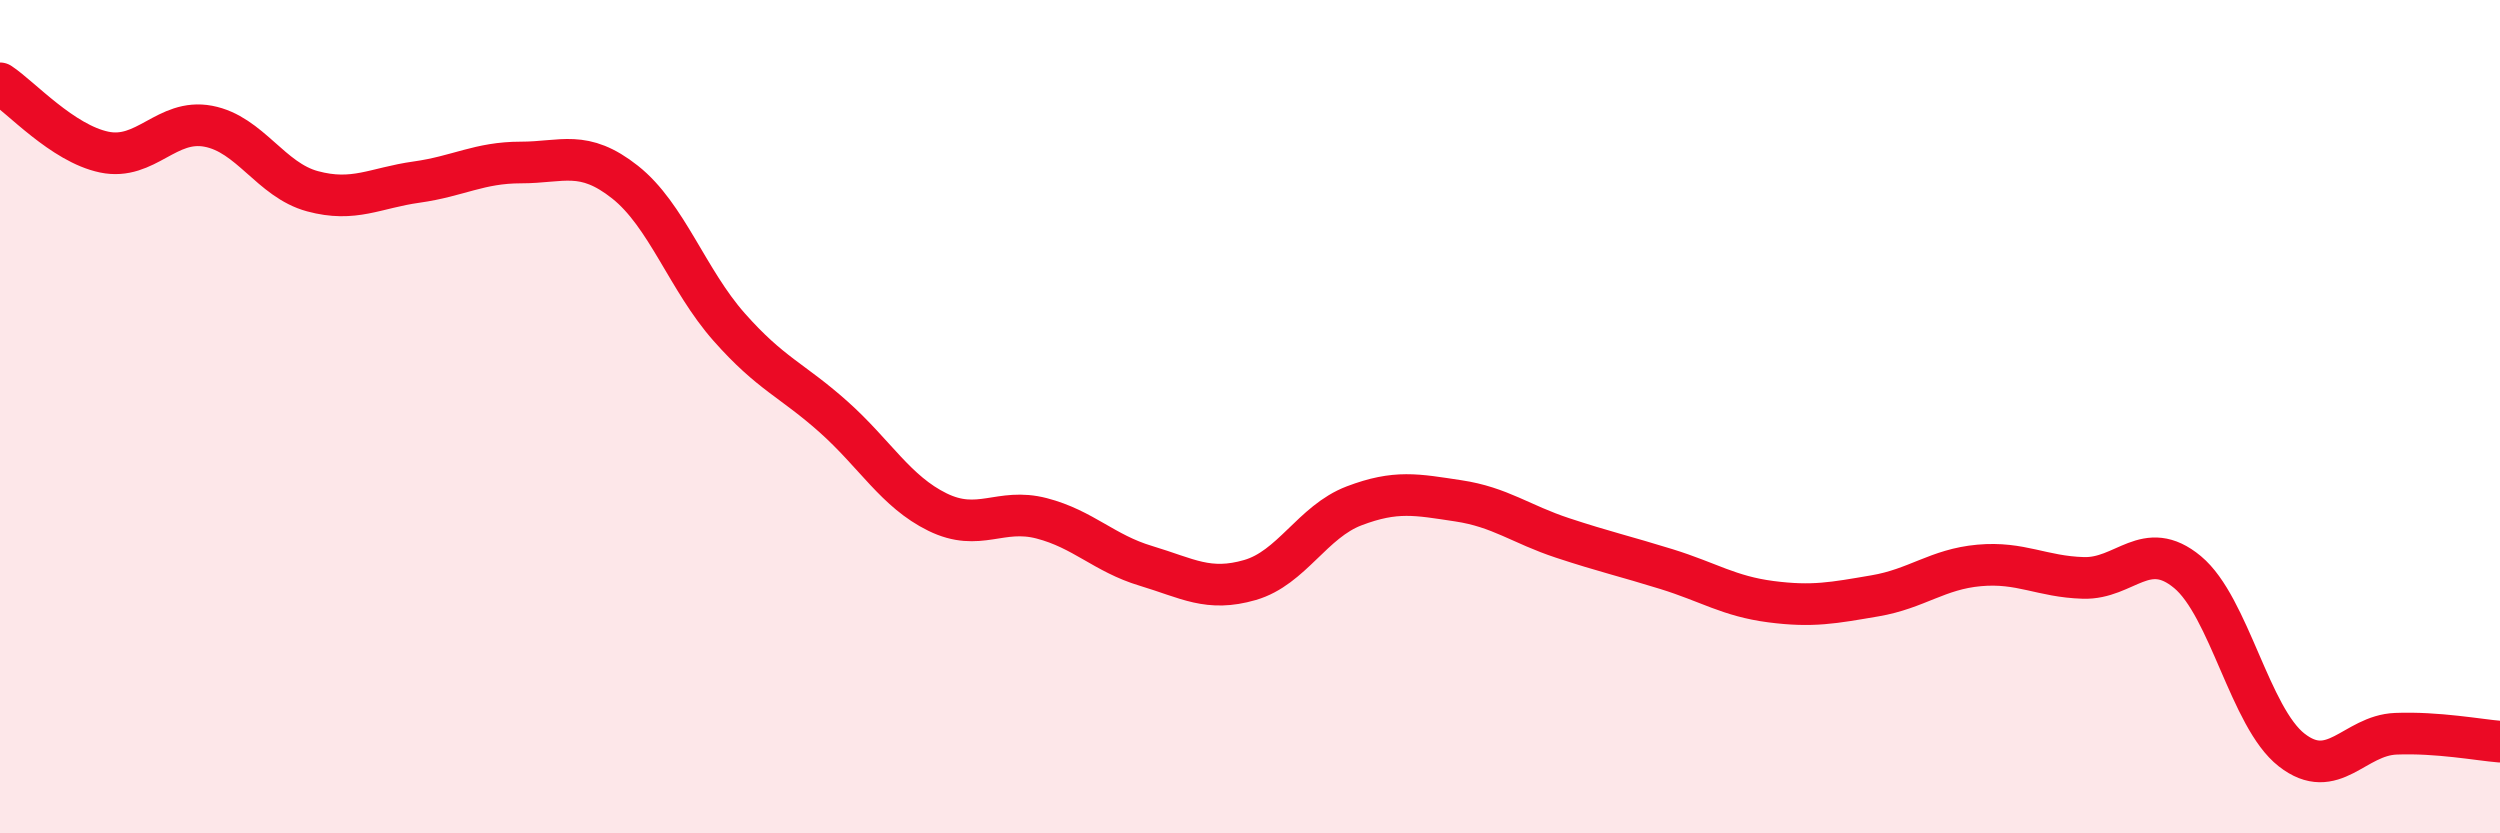
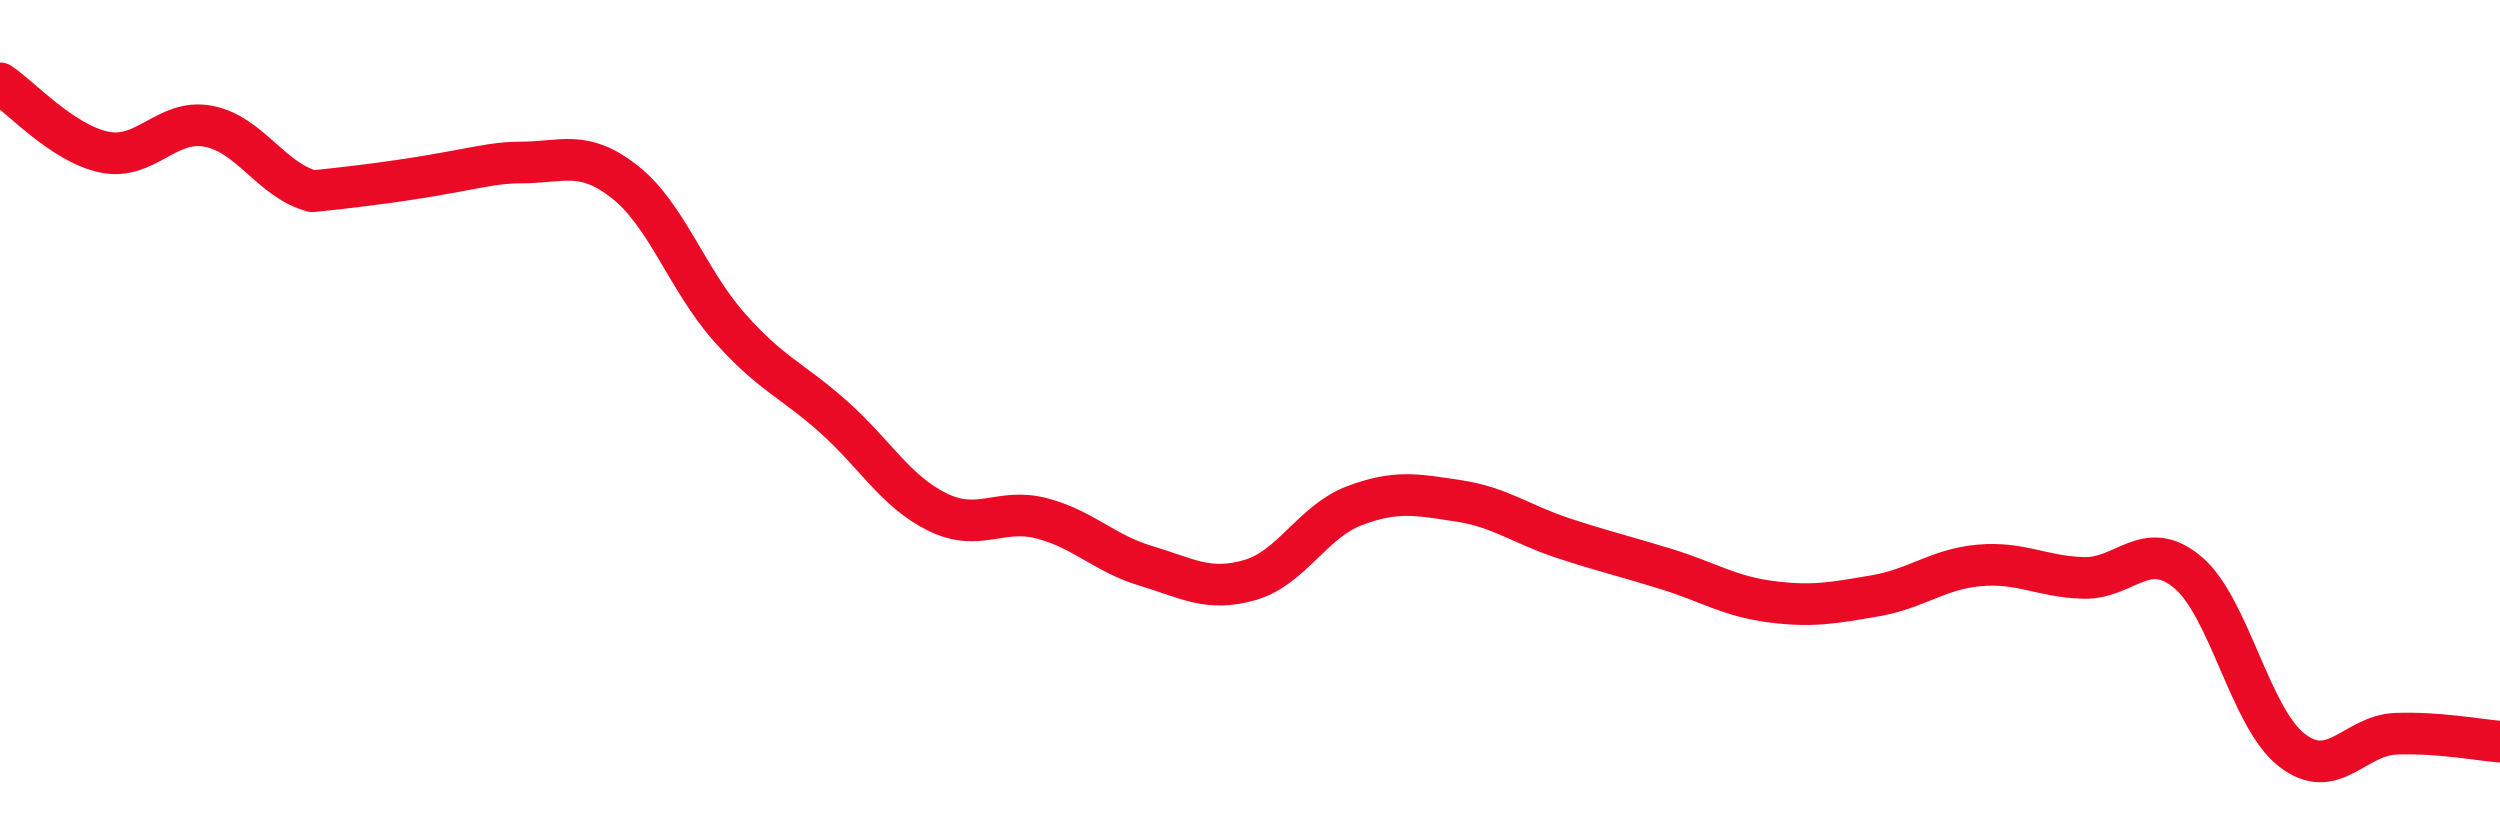
<svg xmlns="http://www.w3.org/2000/svg" width="60" height="20" viewBox="0 0 60 20">
-   <path d="M 0,2 C 0.5,2.33 1.5,3.44 2.5,3.65 C 3.5,3.86 4,2.84 5,3.03 C 6,3.22 6.5,4.32 7.5,4.59 C 8.5,4.86 9,4.51 10,4.37 C 11,4.23 11.5,3.9 12.5,3.9 C 13.5,3.9 14,3.58 15,4.37 C 16,5.16 16.5,6.72 17.5,7.85 C 18.5,8.98 19,9.11 20,10 C 21,10.89 21.5,11.8 22.5,12.29 C 23.5,12.78 24,12.18 25,12.44 C 26,12.7 26.5,13.28 27.5,13.58 C 28.5,13.88 29,14.21 30,13.92 C 31,13.63 31.5,12.52 32.5,12.14 C 33.5,11.76 34,11.87 35,12.02 C 36,12.17 36.5,12.58 37.5,12.91 C 38.5,13.24 39,13.35 40,13.66 C 41,13.97 41.5,14.31 42.5,14.44 C 43.5,14.57 44,14.47 45,14.3 C 46,14.13 46.5,13.66 47.5,13.57 C 48.5,13.48 49,13.84 50,13.87 C 51,13.9 51.5,12.9 52.5,13.73 C 53.5,14.56 54,17.22 55,18 C 56,18.78 56.5,17.65 57.5,17.61 C 58.5,17.57 59.5,17.76 60,17.8L60 20L0 20Z" fill="#EB0A25" opacity="0.1" stroke-linecap="round" stroke-linejoin="round" />
-   <path d="M 0,2 C 0.5,2.33 1.5,3.44 2.5,3.65 C 3.5,3.86 4,2.84 5,3.03 C 6,3.22 6.5,4.32 7.5,4.59 C 8.5,4.86 9,4.51 10,4.37 C 11,4.23 11.5,3.9 12.5,3.9 C 13.5,3.9 14,3.58 15,4.37 C 16,5.16 16.5,6.72 17.5,7.85 C 18.5,8.98 19,9.11 20,10 C 21,10.89 21.5,11.8 22.5,12.29 C 23.5,12.78 24,12.18 25,12.44 C 26,12.7 26.5,13.28 27.5,13.58 C 28.5,13.88 29,14.21 30,13.92 C 31,13.63 31.5,12.52 32.5,12.14 C 33.5,11.76 34,11.87 35,12.02 C 36,12.17 36.5,12.58 37.5,12.91 C 38.5,13.24 39,13.35 40,13.66 C 41,13.97 41.5,14.31 42.5,14.44 C 43.5,14.57 44,14.47 45,14.3 C 46,14.13 46.5,13.66 47.5,13.57 C 48.5,13.48 49,13.84 50,13.87 C 51,13.9 51.5,12.9 52.5,13.73 C 53.5,14.56 54,17.22 55,18 C 56,18.78 56.5,17.65 57.5,17.61 C 58.5,17.57 59.5,17.76 60,17.8" stroke="#EB0A25" stroke-width="1" fill="none" stroke-linecap="round" stroke-linejoin="round" />
+   <path d="M 0,2 C 0.5,2.33 1.5,3.44 2.5,3.65 C 3.5,3.86 4,2.84 5,3.03 C 6,3.22 6.5,4.32 7.5,4.59 C 11,4.23 11.5,3.9 12.5,3.9 C 13.5,3.9 14,3.58 15,4.37 C 16,5.16 16.5,6.72 17.5,7.85 C 18.5,8.98 19,9.11 20,10 C 21,10.89 21.5,11.8 22.5,12.29 C 23.5,12.78 24,12.18 25,12.44 C 26,12.7 26.5,13.28 27.5,13.58 C 28.5,13.88 29,14.21 30,13.92 C 31,13.63 31.5,12.52 32.5,12.14 C 33.5,11.76 34,11.87 35,12.02 C 36,12.17 36.5,12.58 37.5,12.91 C 38.5,13.24 39,13.35 40,13.66 C 41,13.97 41.5,14.31 42.5,14.44 C 43.5,14.57 44,14.47 45,14.3 C 46,14.13 46.5,13.66 47.5,13.57 C 48.5,13.48 49,13.84 50,13.87 C 51,13.9 51.5,12.9 52.5,13.73 C 53.5,14.56 54,17.22 55,18 C 56,18.78 56.5,17.65 57.5,17.61 C 58.5,17.57 59.5,17.76 60,17.8" stroke="#EB0A25" stroke-width="1" fill="none" stroke-linecap="round" stroke-linejoin="round" />
</svg>